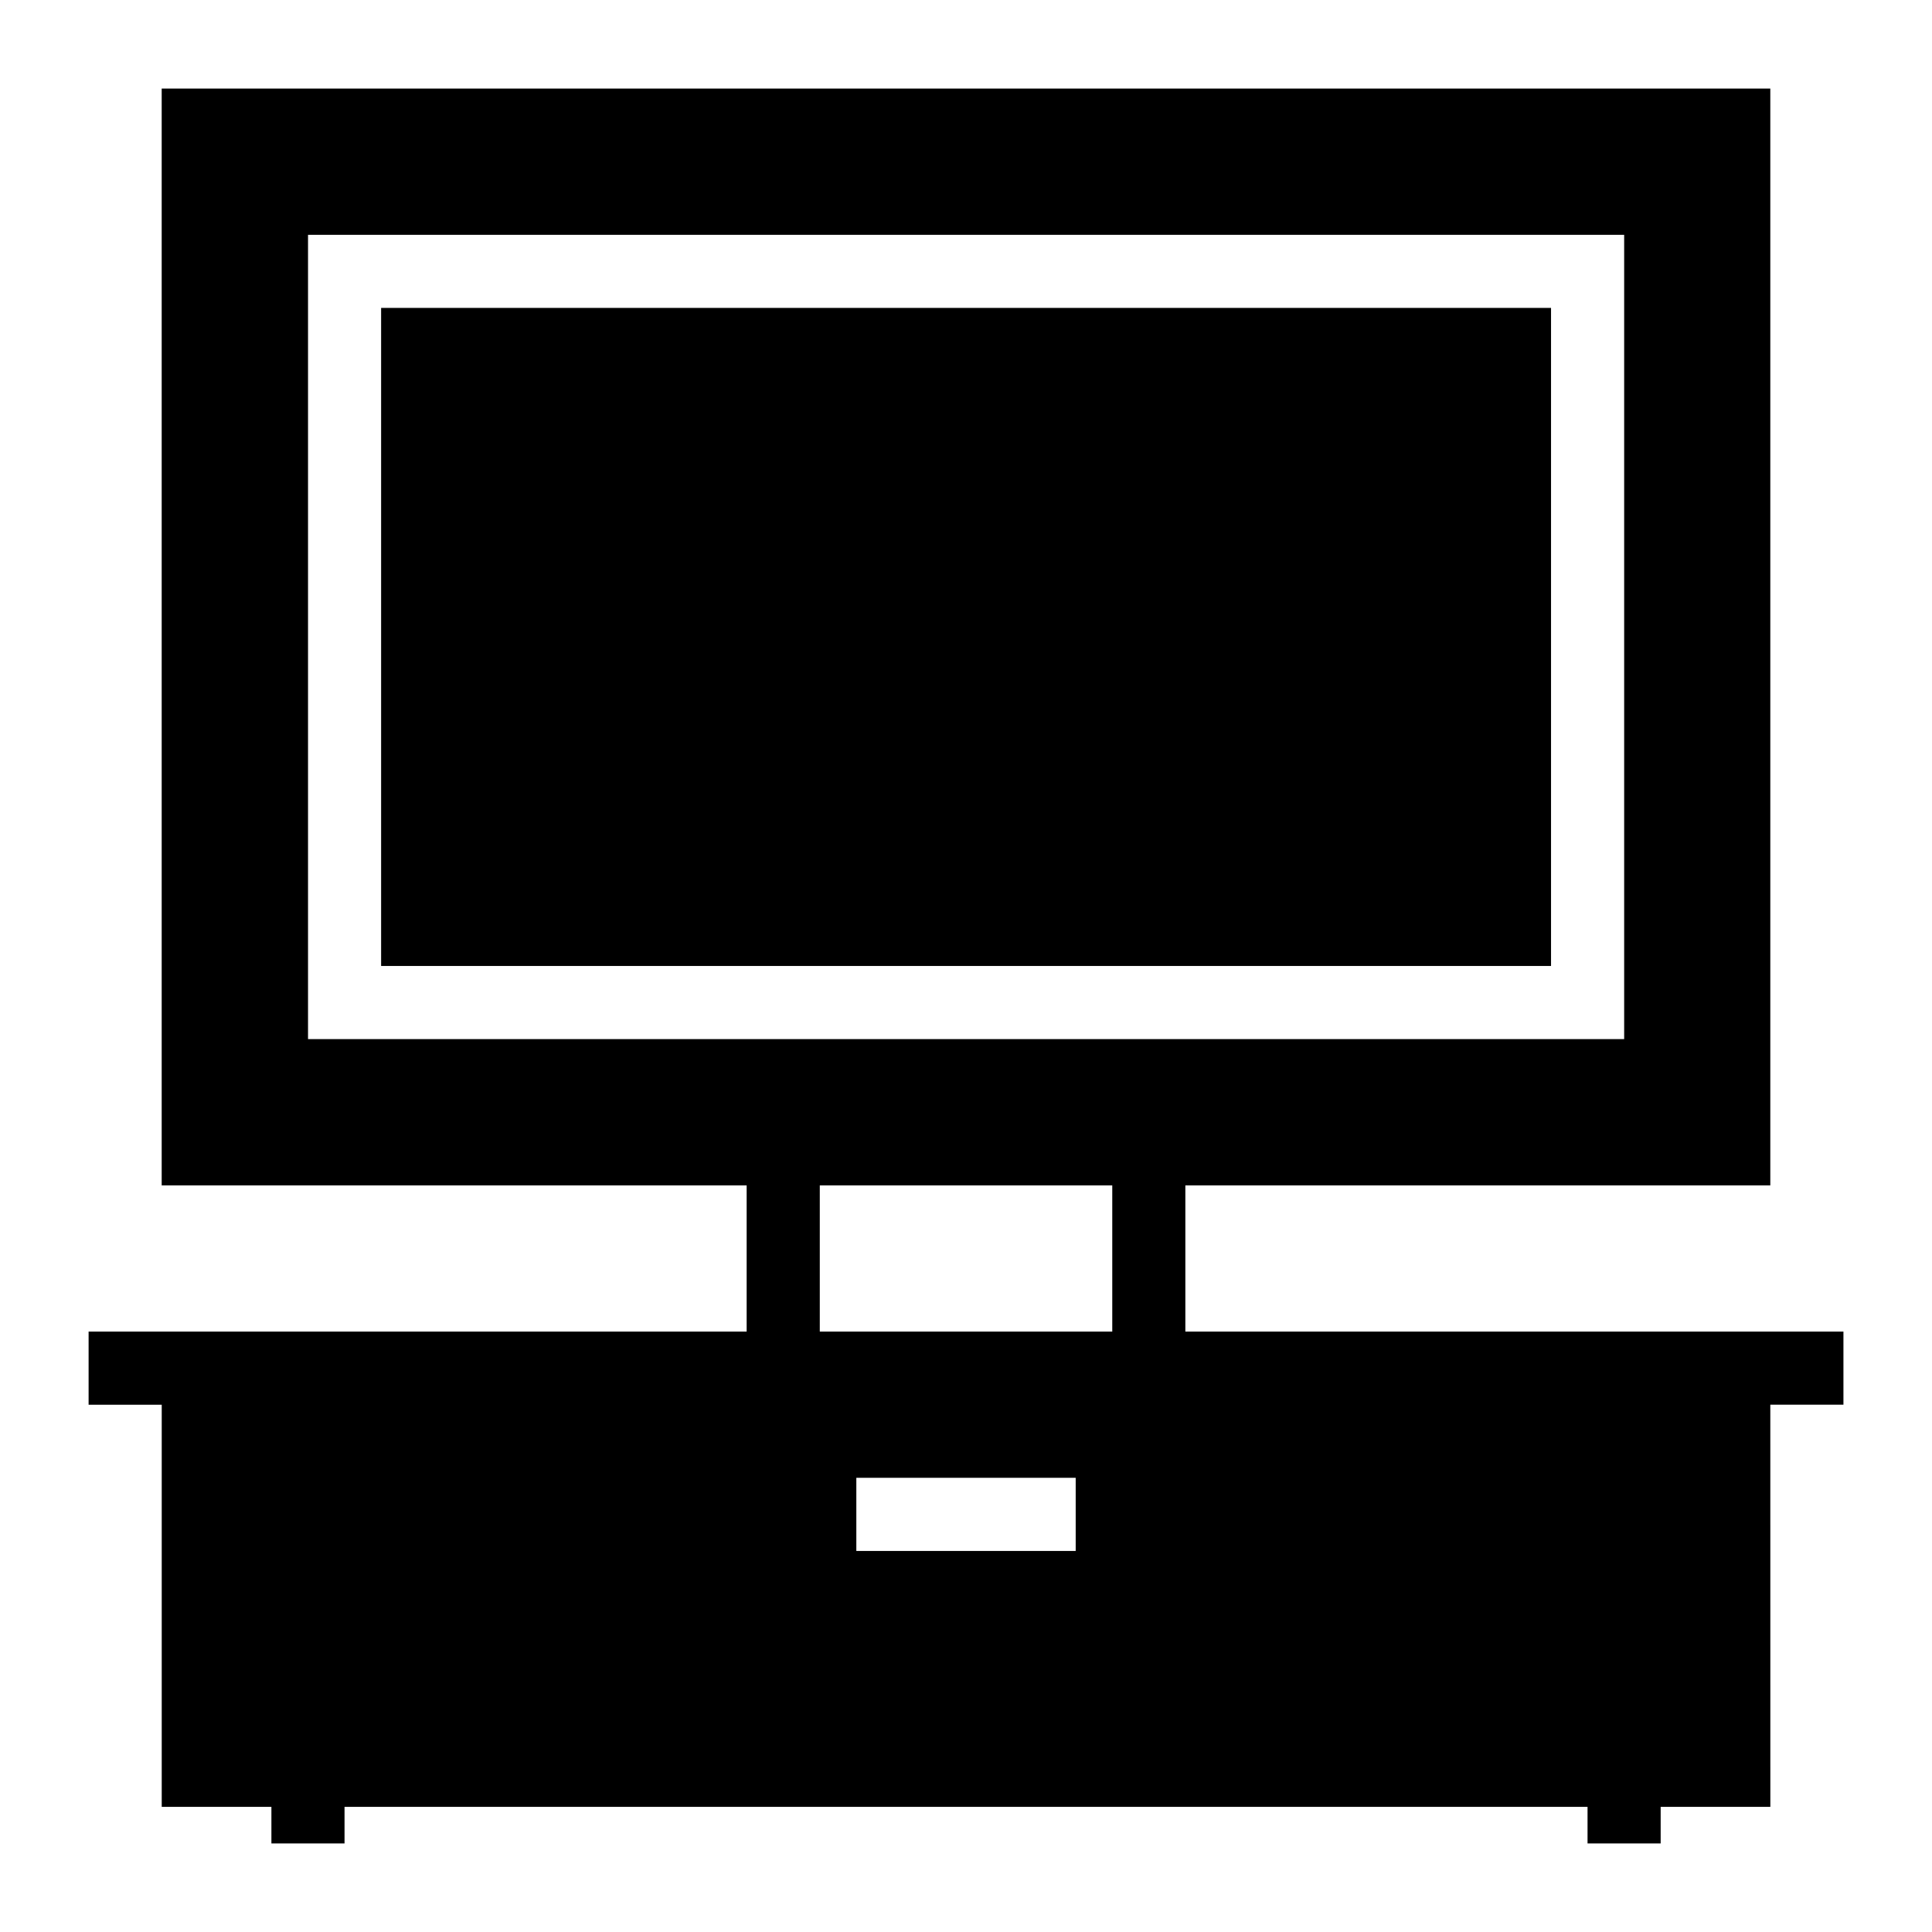
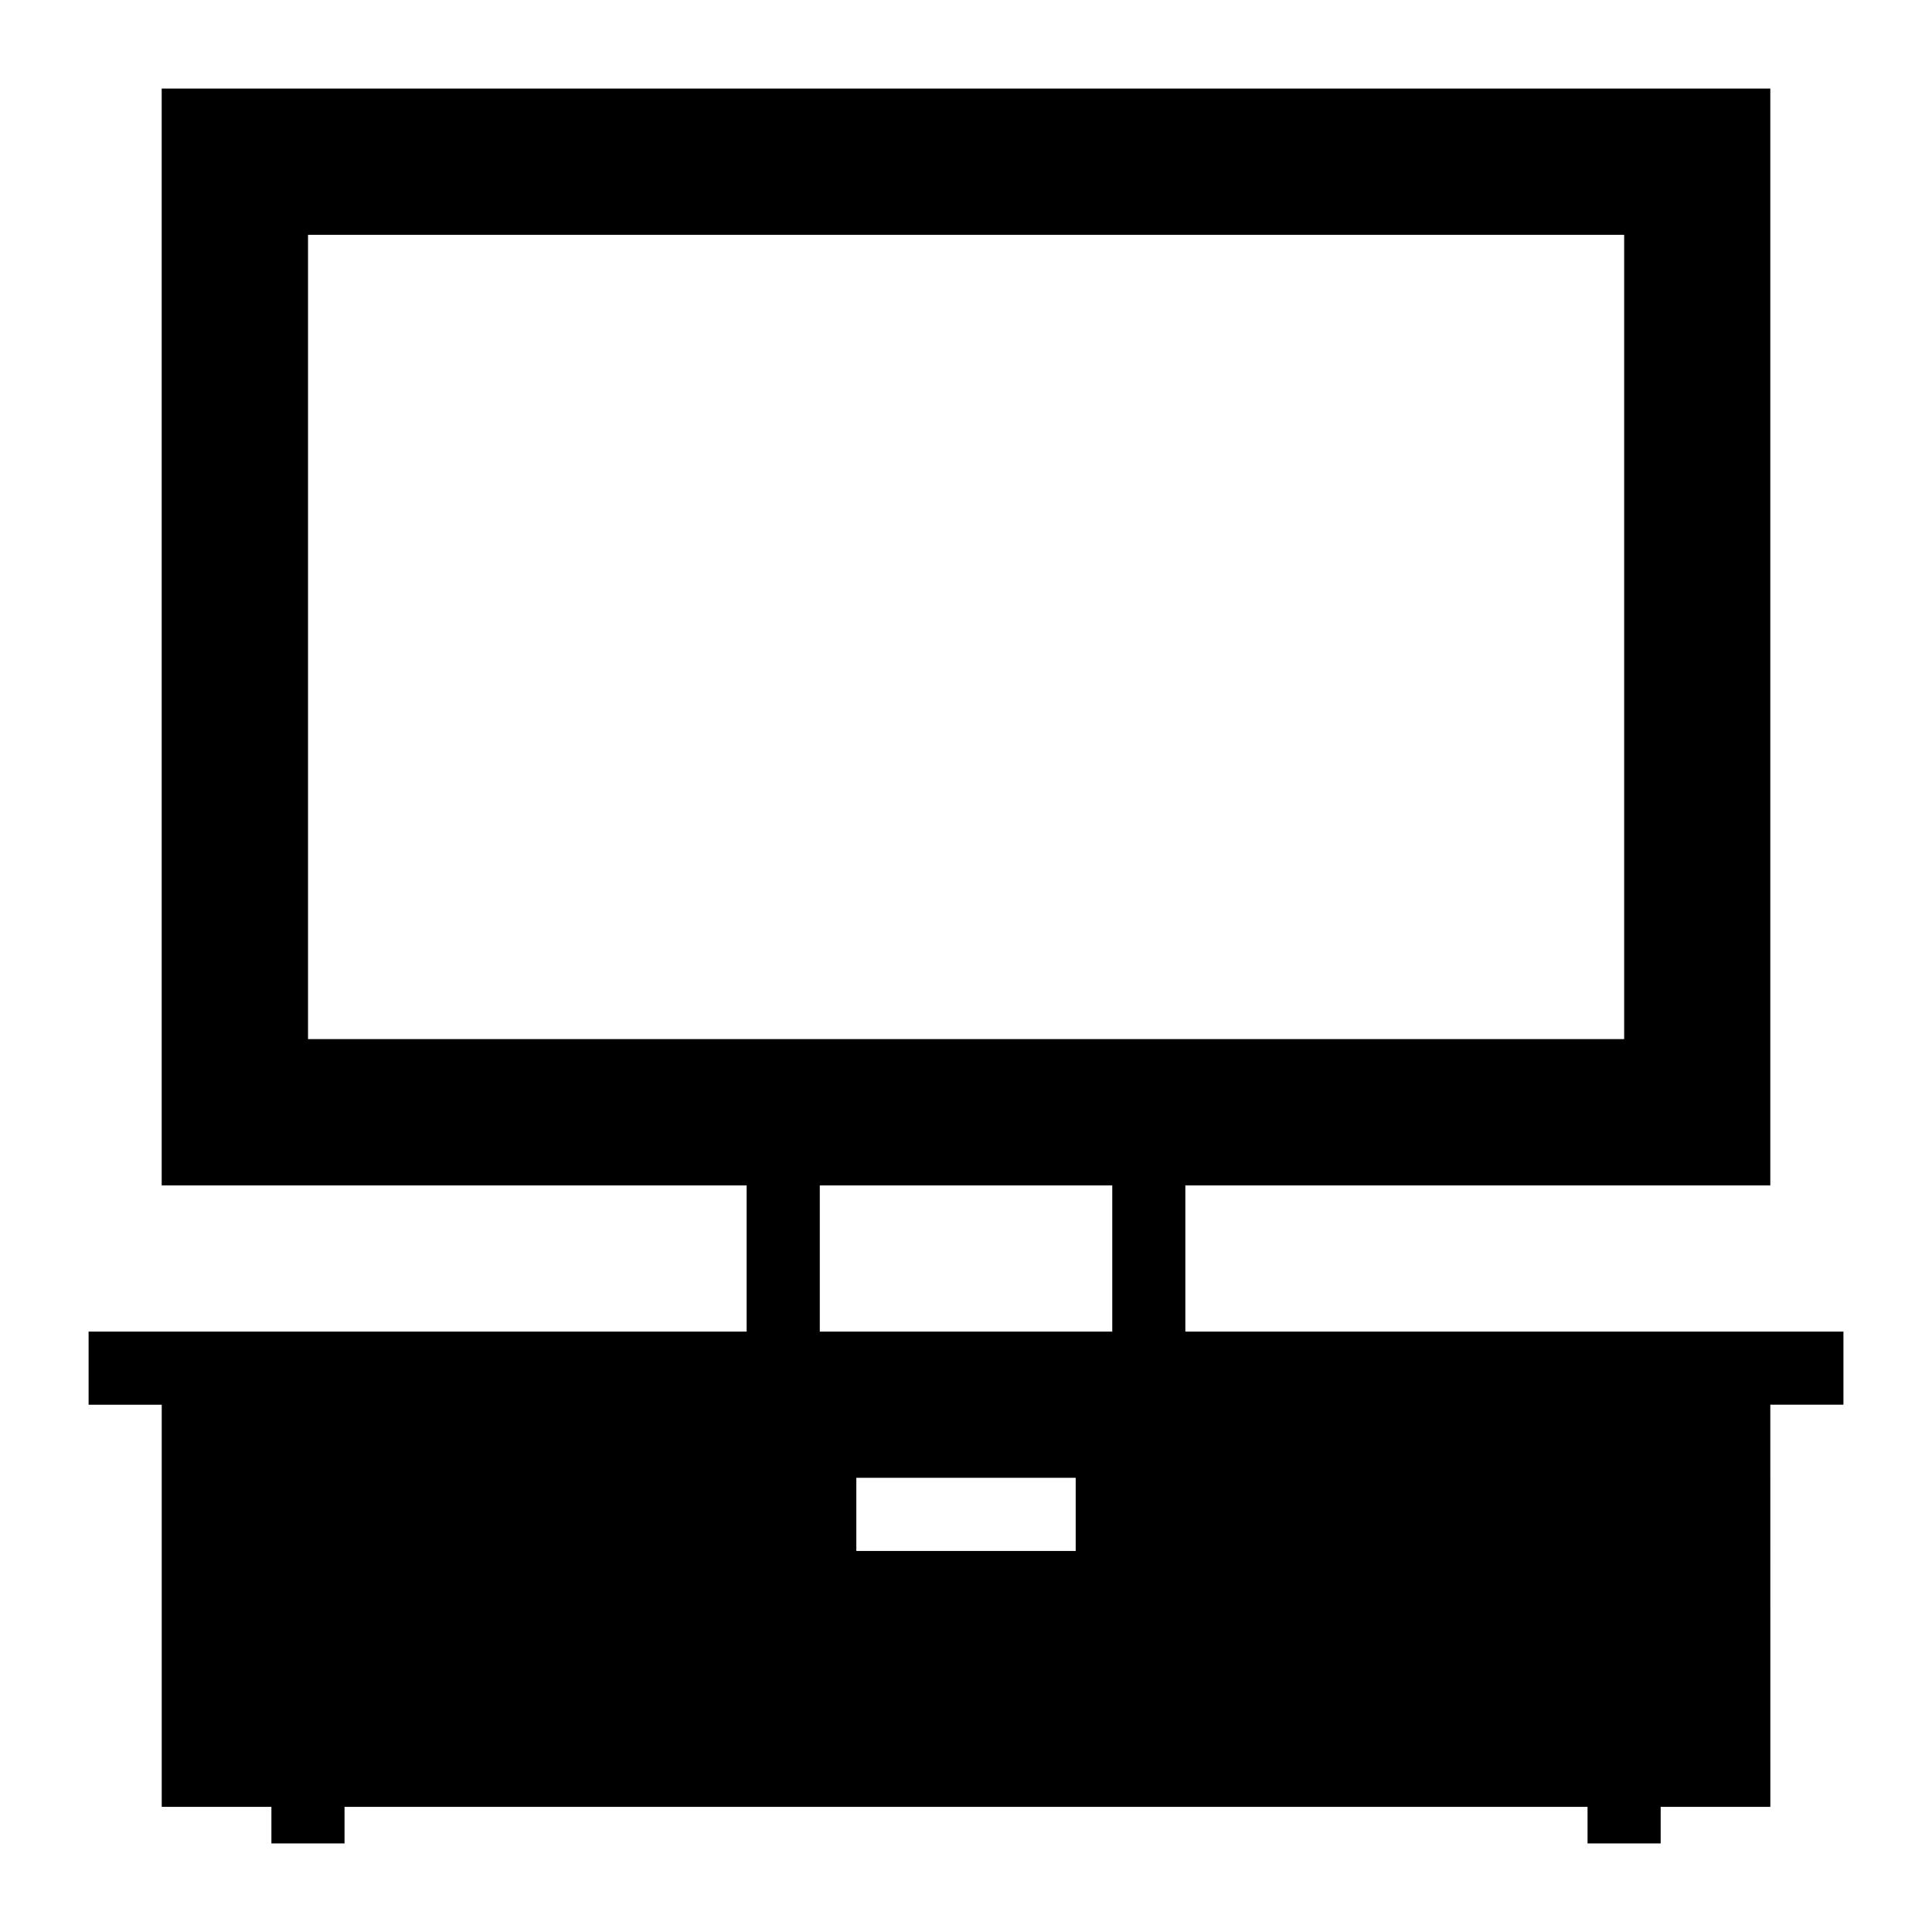
<svg xmlns="http://www.w3.org/2000/svg" fill="#000000" width="800px" height="800px" version="1.1" viewBox="144 144 512 512">
  <g>
    <path d="m458.13 496.89v-38.754h155.02v-290.66h-426.3v290.66h155.02v38.754h-174.39v19.379h19.379v106.57h29.066v9.688h19.379v-9.688h329.41v9.688h19.379v-9.688h29.066l-0.008-106.58h19.379v-19.379zm-232.5-77.512v-213.15h348.79v213.15zm203.44 135.64h-58.133v-19.379h58.133zm9.691-58.129h-77.508v-38.754h77.508z" />
-     <path d="m245 225.6h310.04v174.39h-310.04z" />
  </g>
</svg>